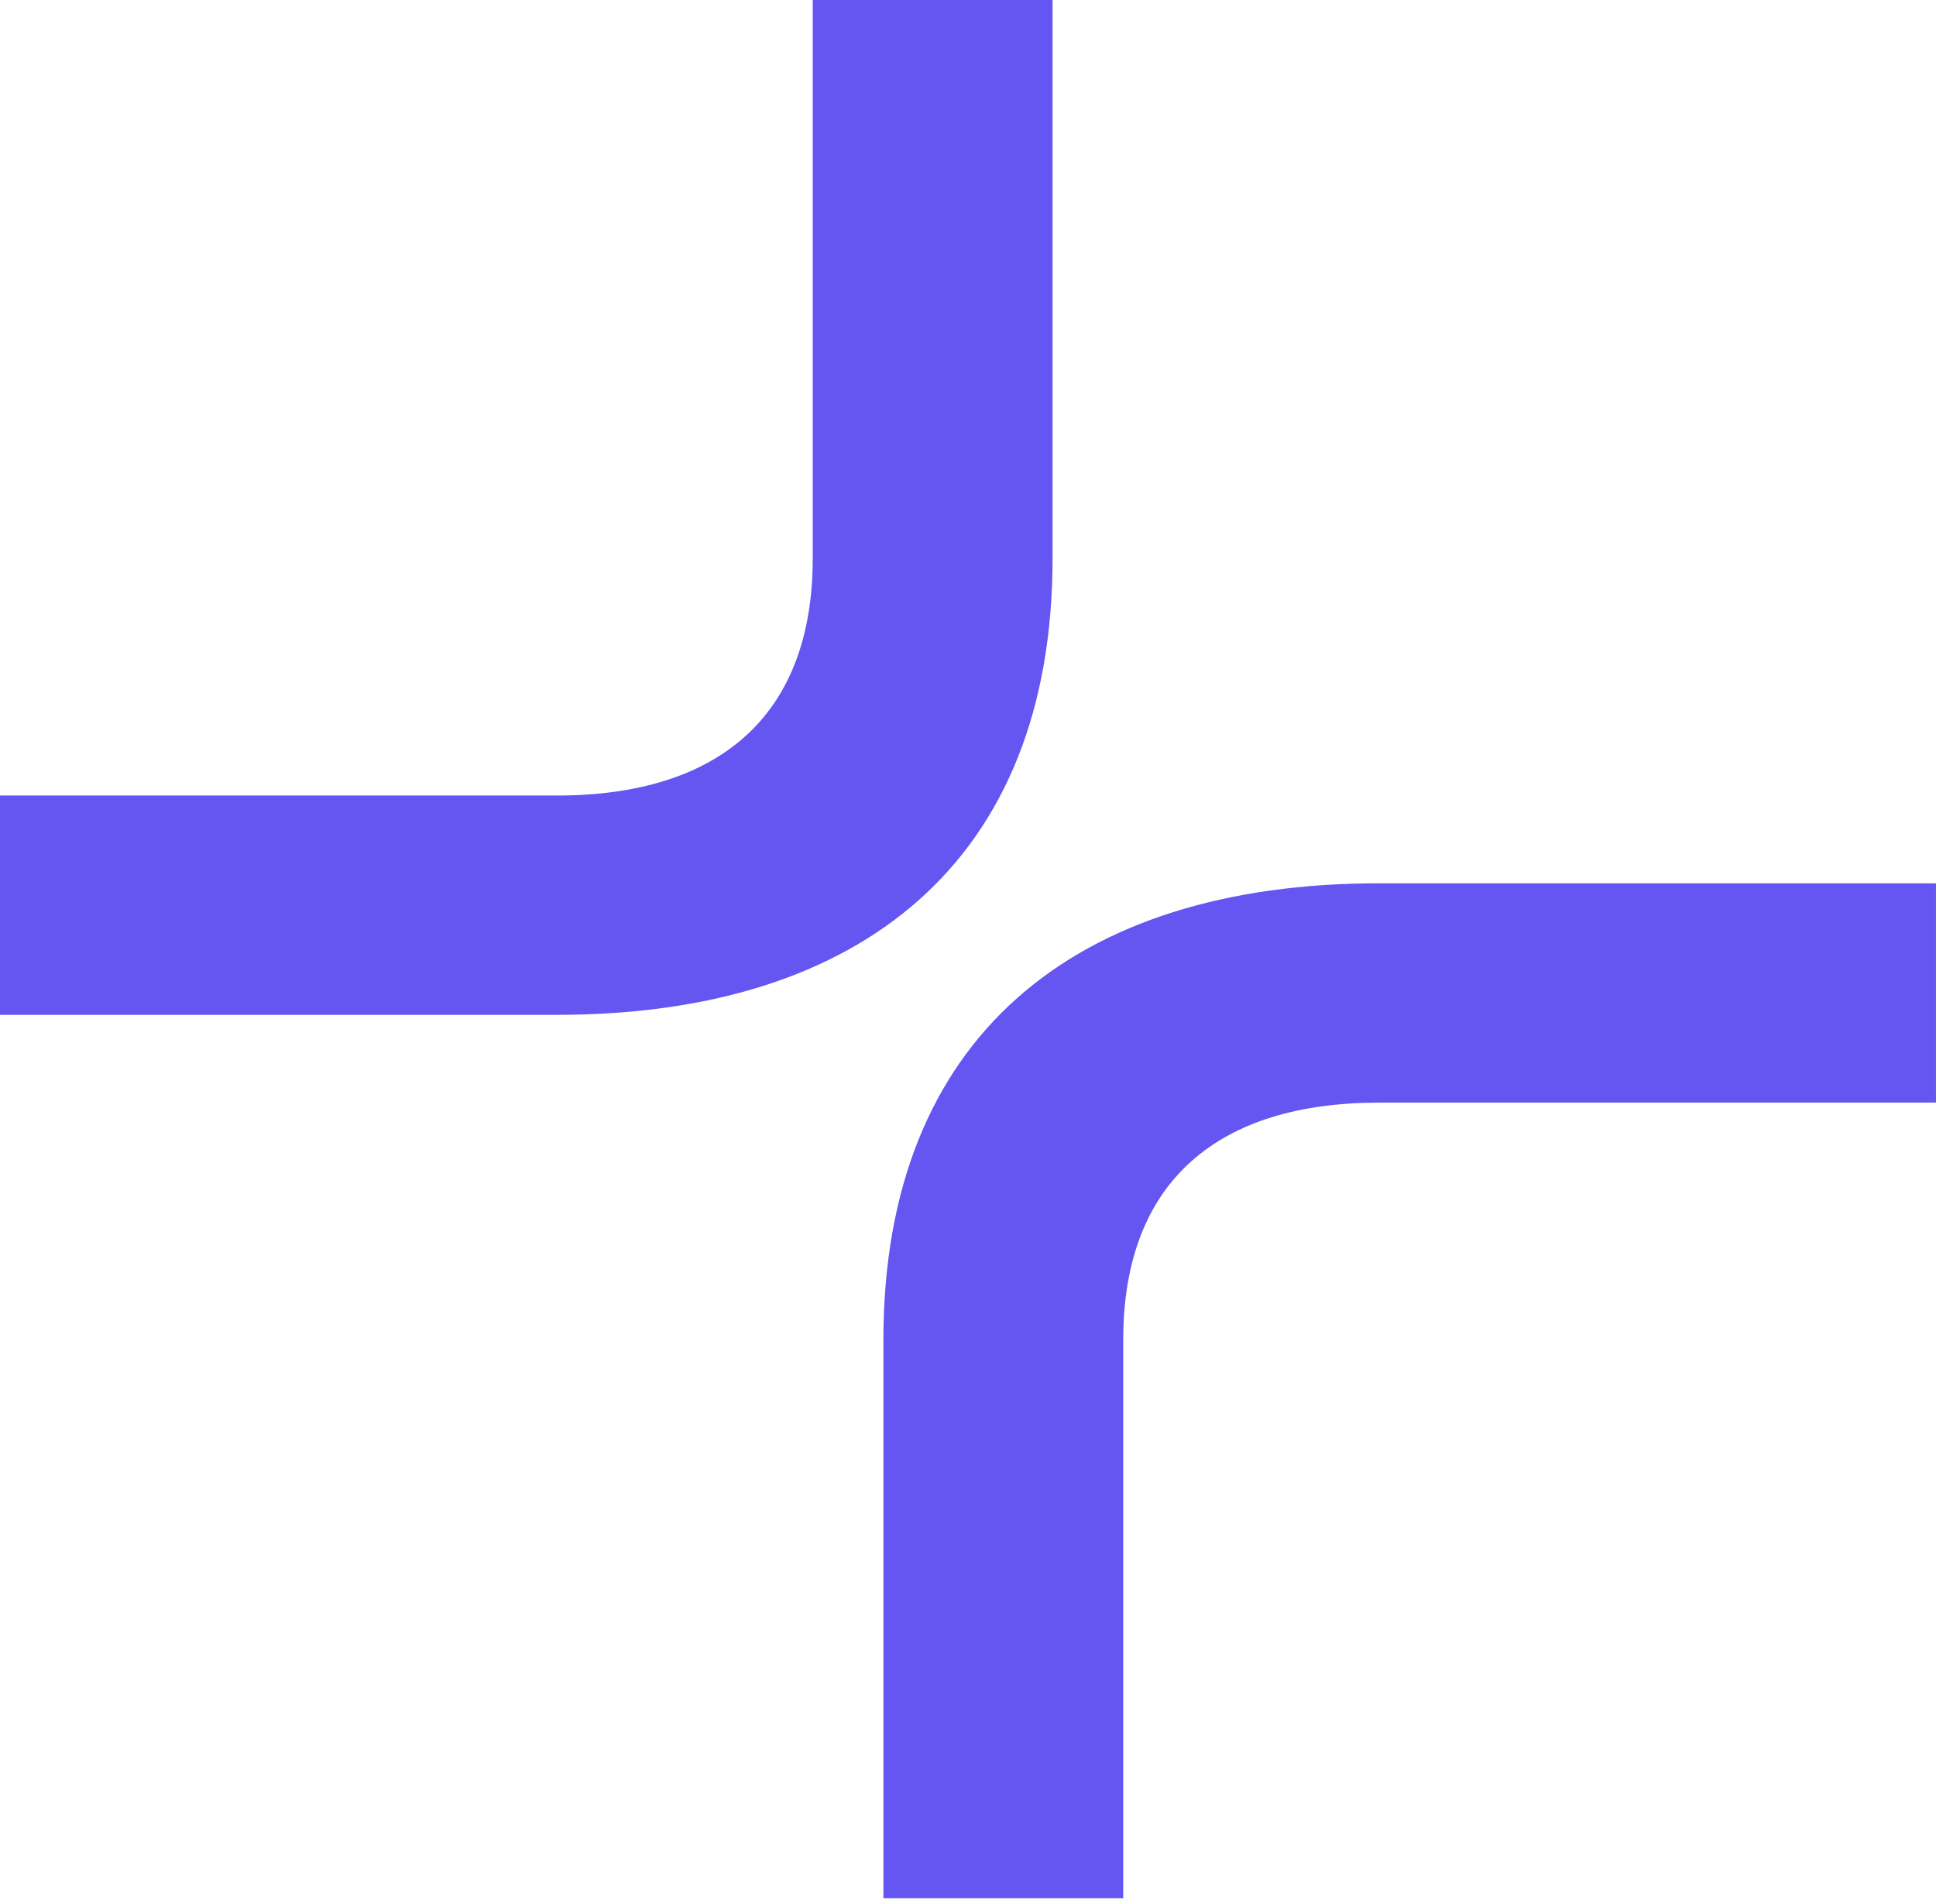
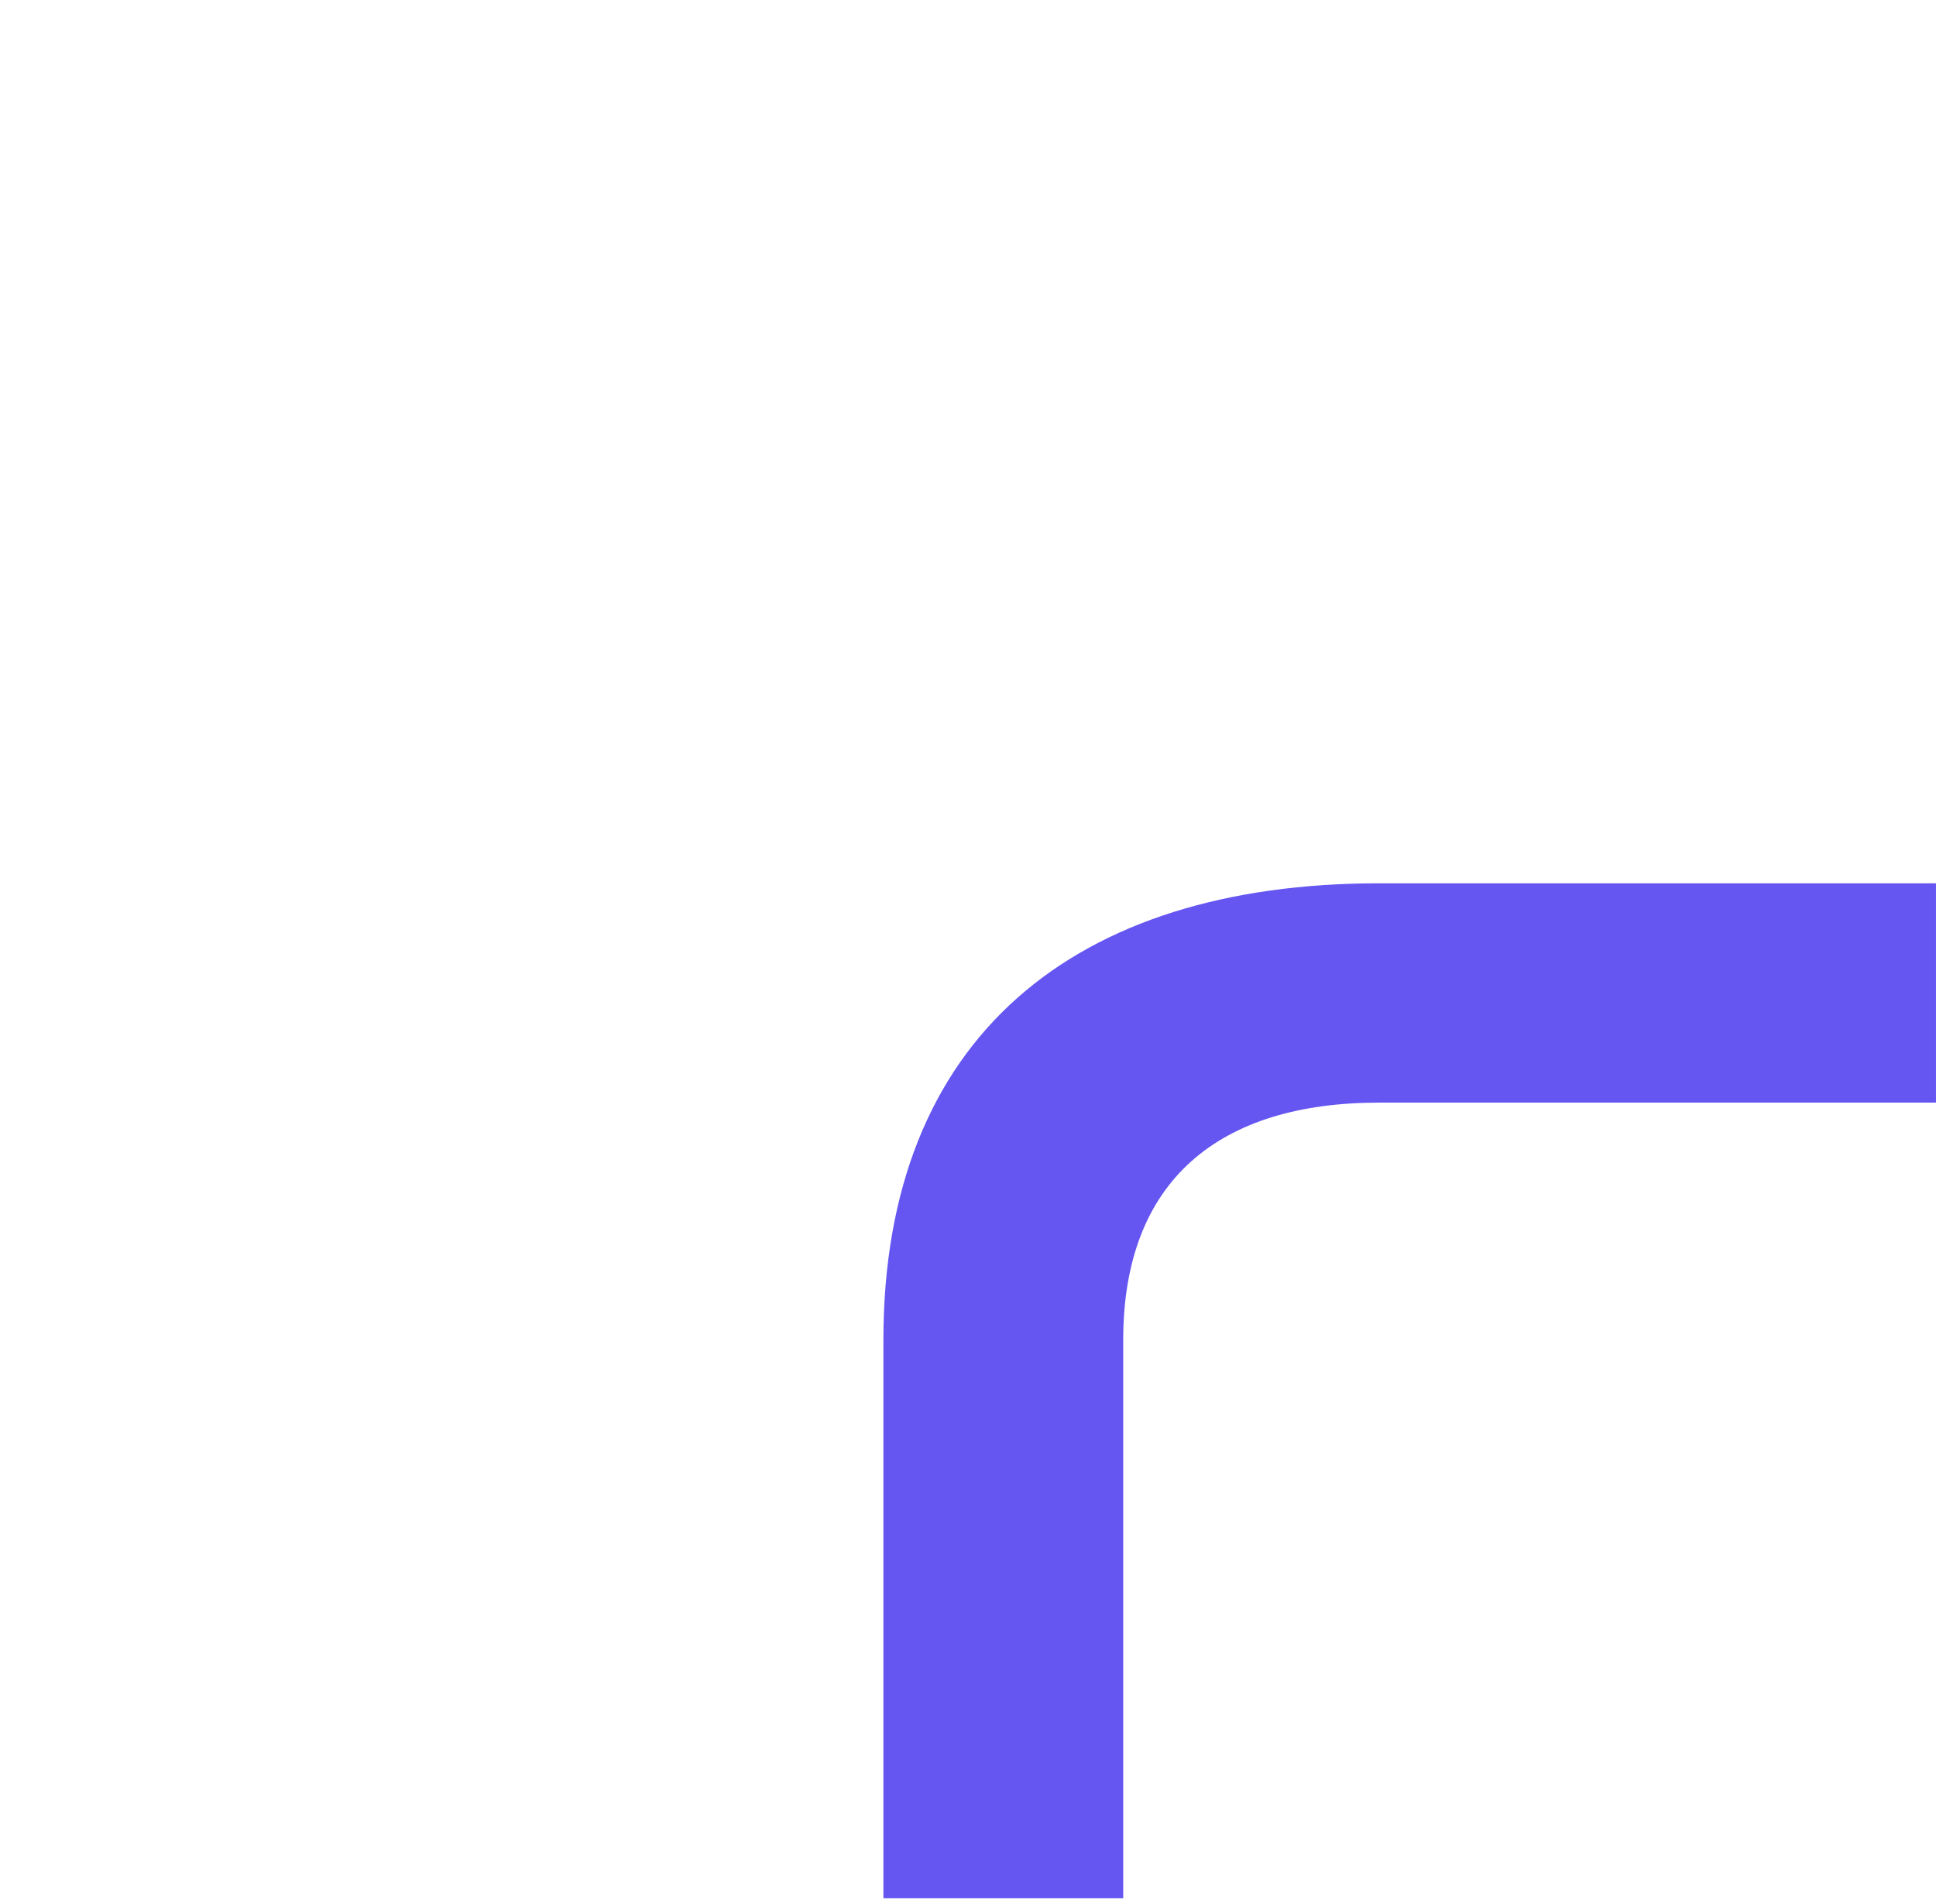
<svg xmlns="http://www.w3.org/2000/svg" width="123" height="121" viewBox="0 0 123 121" fill="none">
  <path d="M56.125 85.138C56.125 65.881 68.315 56.126 87.615 56.126L122.999 56.126V70.062H87.615C77.457 70.062 71.362 75.003 71.362 85.138V120.611H56.125V85.138Z" fill="#6556F2" />
-   <path d="M66.873 35.473C66.873 54.73 54.683 64.485 35.383 64.485L-0.001 64.485L-0.001 50.549L35.383 50.549C45.541 50.549 51.636 45.608 51.636 35.473L51.636 -8.31381e-05L66.873 -8.18061e-05L66.873 35.473Z" fill="#6556F2" />
</svg>